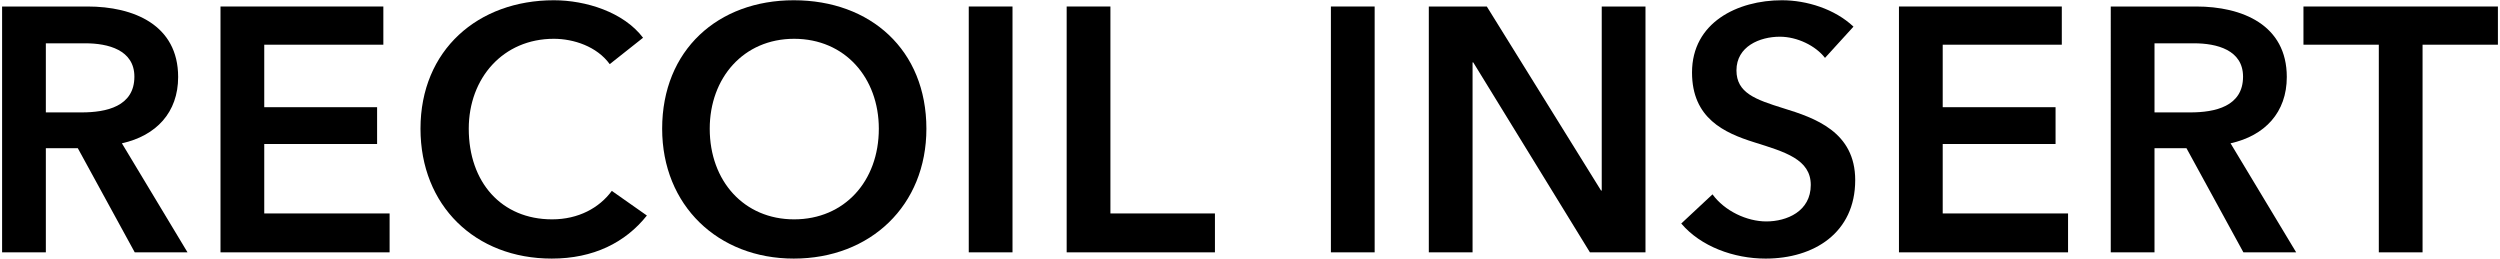
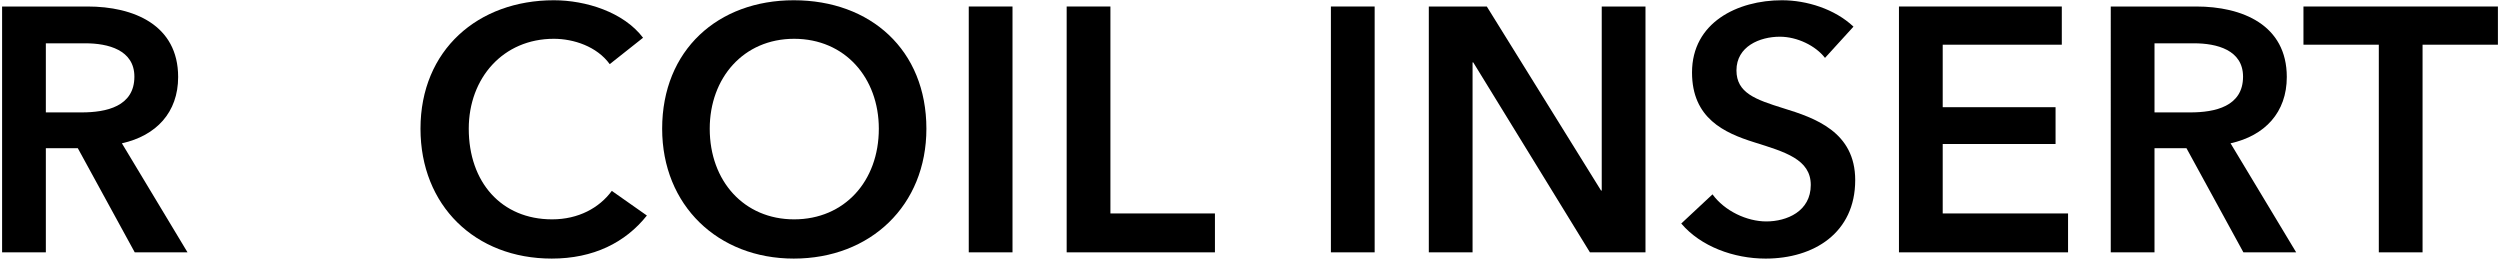
<svg xmlns="http://www.w3.org/2000/svg" id="_製品案内" data-name="製品案内" width="792" height="82" version="1.1" viewBox="0 0 792 82">
  <path d="M.664,2.06h27.06c14.631,0,28.711,5.83,28.711,22.33,0,11.22-6.931,18.59-17.82,21.01l20.79,34.54h-16.721l-18.04-33h-10.12v33H.664V2.06ZM25.853,35.61c7.811,0,16.721-1.87,16.721-11.33,0-8.47-8.36-10.56-15.511-10.56h-12.54v21.89h11.33Z" />
-   <path d="M69.853,2.06h51.591v12.1h-37.73v19.8h35.75v11.66h-35.75v22h39.71v12.32h-53.57V2.06Z" />
  <path d="M193.162,20.32c-4.07-5.61-11.44-8.03-17.71-8.03-16.061,0-26.95,12.43-26.95,28.49,0,16.94,10.34,28.71,26.4,28.71,8.359,0,14.96-3.63,18.92-9.02l11.11,7.81c-6.82,8.58-16.94,13.64-30.141,13.64-24.31,0-41.58-16.83-41.58-41.14C133.211,15.81,151.471.08,175.452.08c10.12,0,22.11,3.74,28.271,11.88l-10.561,8.36Z" />
  <path d="M251.461.08c24.311,0,42.021,15.73,42.021,40.7,0,24.31-17.71,41.14-42.021,41.14-23.979,0-41.69-16.83-41.69-41.14C209.771,15.81,227.482.08,251.461.08ZM251.572,69.49c15.95,0,26.84-12.1,26.84-28.71,0-16.06-10.67-28.49-26.84-28.49-16.061,0-26.73,12.43-26.73,28.49,0,16.61,10.891,28.71,26.73,28.71Z" />
  <path d="M306.902,2.06h13.859v77.88h-13.859V2.06Z" />
  <path d="M337.921,2.06h13.86v65.56h33.11v12.32h-46.971V2.06Z" />
  <path d="M421.63,2.06h13.86v77.88h-13.86V2.06Z" />
  <path d="M452.65,2.06h18.37l36.19,58.3h.22V2.06h13.86v77.88h-17.601l-36.96-60.17h-.22v60.17h-13.86V2.06Z" />
  <path d="M578.16,18.34c-2.97-3.85-8.8-6.71-14.3-6.71-6.38,0-13.75,3.08-13.75,10.67,0,7.15,6.05,9.24,14.85,11.99,10.011,3.08,22.771,7.48,22.771,22.771,0,16.72-13.09,24.86-28.38,24.86-10.12,0-20.57-3.85-26.73-11.11l9.9-9.24c3.85,5.28,10.89,8.58,17.05,8.58,6.49,0,14.08-3.19,14.08-11.55,0-8.14-8.14-10.45-17.93-13.53-9.461-2.97-19.69-7.59-19.69-22.11,0-15.84,14.41-22.88,28.49-22.88,7.81,0,16.72,2.75,22.66,8.36l-9.021,9.9Z" />
  <path d="M601.588,2.06h51.59v12.1h-37.729v19.8h35.75v11.66h-35.75v22h39.71v12.32h-53.57V2.06Z" />
  <path d="M668.687,2.06h27.061c14.63,0,28.71,5.83,28.71,22.33,0,11.22-6.931,18.59-17.82,21.01l20.79,34.54h-16.72l-18.04-33h-10.12v33h-13.86V2.06ZM693.877,35.61c7.81,0,16.72-1.87,16.72-11.33,0-8.47-8.36-10.56-15.51-10.56h-12.54v21.89h11.33Z" />
  <path d="M753.607,14.16h-23.87V2.06h61.6v12.1h-23.87v65.78h-13.859V14.16Z" />
</svg>